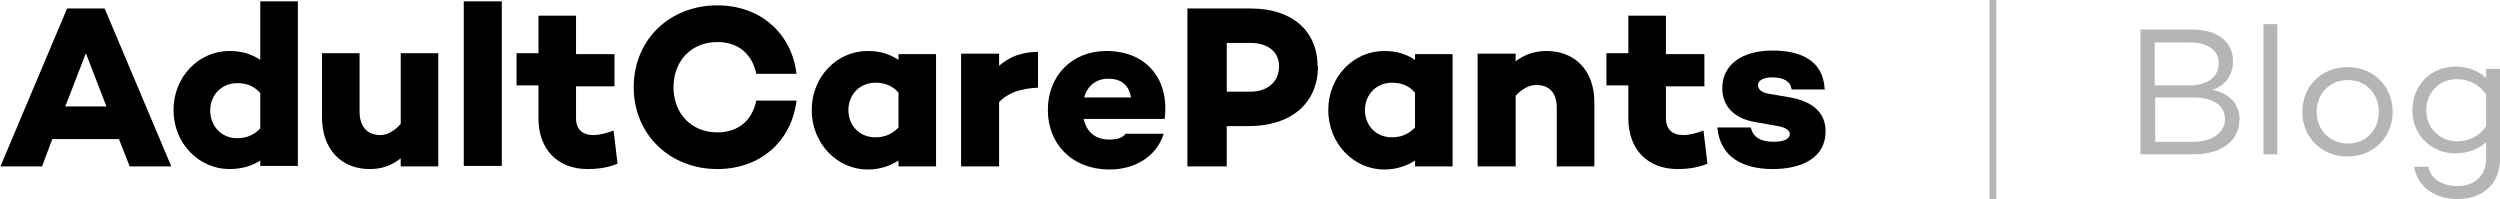
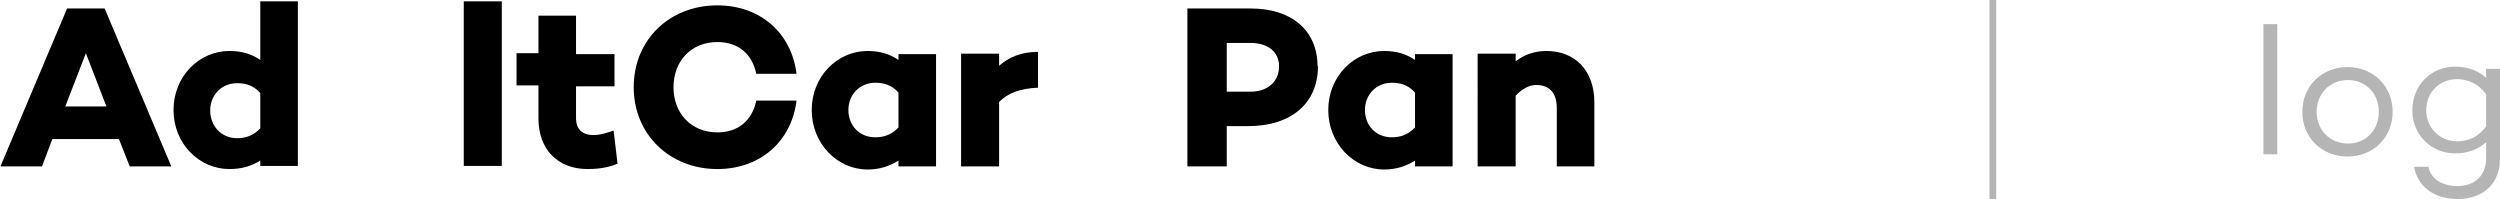
<svg xmlns="http://www.w3.org/2000/svg" id="Layer_1" data-name="Layer 1" viewBox="0 0 55.9 4.45">
  <defs>
    <style>      .cls-1 {        fill: none;        stroke: #b5b5b5;        stroke-miterlimit: 10;        stroke-width: .15px;      }      .cls-2 {        fill: #b5b5b5;      }    </style>
  </defs>
  <g>
    <path d="M2.66,3.11h-1.49l-.23.61h-.93L1.5.19h.84l1.49,3.53h-.93l-.24-.61ZM2.38,2.38l-.46-1.19-.46,1.19h.92Z" />
    <path d="M6.66.03v3.68h-.84v-.12c-.19.12-.41.19-.69.19-.68,0-1.25-.57-1.25-1.32s.57-1.32,1.25-1.32c.28,0,.5.07.69.2V.03h.84ZM5.82,2.86v-.78c-.16-.18-.34-.22-.52-.22-.34,0-.6.26-.6.61s.25.62.6.62c.18,0,.36-.05.52-.22Z" />
-     <path d="M9.8,1.2v2.52h-.84v-.18c-.2.16-.42.24-.69.24-.64,0-1.07-.44-1.07-1.16v-1.43h.84v1.3c0,.36.19.53.46.53.16,0,.32-.09.46-.25v-1.58h.84Z" />
    <path d="M11.22.03v3.68h-.85V.03h.85Z" />
    <path d="M13.81,3.66c-.26.11-.53.12-.67.12-.68,0-1.1-.45-1.1-1.13v-.74h-.49v-.72h.49V.35h.84v.86h.86v.72h-.86v.71c0,.26.15.38.39.38.16,0,.3-.05.45-.1l.09.75Z" />
    <path d="M16.91,2.25h.9c-.11.91-.81,1.53-1.77,1.53-1.06,0-1.87-.77-1.87-1.83s.8-1.83,1.87-1.83c.96,0,1.66.62,1.77,1.53h-.9c-.09-.44-.4-.71-.87-.71-.58,0-.98.42-.98,1.01s.4,1.01.98,1.01c.47,0,.78-.27.87-.71Z" />
    <path d="M20.93,1.2v2.52h-.84v-.13c-.19.12-.41.2-.69.2-.68,0-1.25-.58-1.25-1.33s.57-1.32,1.25-1.32c.28,0,.5.07.69.2v-.13h.84ZM20.09,2.85v-.78c-.16-.18-.34-.22-.52-.22-.34,0-.6.26-.6.61s.25.61.6.61c.18,0,.36-.05.52-.22Z" />
    <path d="M23.21,1.96c-.41.02-.67.12-.87.32v1.44h-.85V1.2h.85v.27c.22-.19.49-.31.87-.31v.8Z" />
-     <path d="M26.05,2.66h-1.82c.06.26.23.46.57.46.19,0,.3-.04.37-.13h.85c-.15.49-.62.8-1.21.8-.83,0-1.38-.56-1.38-1.33s.54-1.32,1.31-1.32c.89,0,1.42.63,1.3,1.53ZM24.24,2.18h1.05c-.05-.29-.23-.42-.51-.42s-.47.17-.54.42Z" />
    <path d="M29.47,1.48c0,.83-.6,1.34-1.56,1.34h-.48v.9h-.88V.19h1.42c.92,0,1.49.5,1.49,1.29ZM28.6,1.48c0-.32-.25-.52-.64-.52h-.53v1.09h.53c.38,0,.64-.22.64-.57Z" />
    <path d="M32.48,1.2v2.52h-.84v-.13c-.19.12-.41.2-.69.2-.68,0-1.25-.58-1.25-1.33s.57-1.32,1.25-1.32c.28,0,.5.07.69.2v-.13h.84ZM31.64,2.85v-.78c-.16-.18-.34-.22-.52-.22-.34,0-.6.26-.6.61s.25.61.6.61c.18,0,.36-.05.52-.22Z" />
    <path d="M35.65,2.28v1.44h-.84v-1.3c0-.36-.18-.52-.46-.52-.15,0-.31.08-.46.24v1.58h-.85V1.2h.85v.17c.2-.15.42-.23.69-.23.63,0,1.07.43,1.07,1.15Z" />
-     <path d="M38.18,3.66c-.26.11-.53.12-.67.12-.68,0-1.1-.45-1.1-1.13v-.74h-.49v-.72h.49V.35h.84v.86h.86v.72h-.86v.71c0,.26.15.38.39.38.16,0,.3-.05.45-.1l.09.75Z" />
-     <path d="M39.66,3.17c.22,0,.36-.06.36-.17,0-.09-.1-.15-.26-.18l-.51-.09c-.43-.07-.74-.32-.74-.76,0-.53.45-.84,1.12-.84.6,0,1.14.2,1.17.87h-.74c-.02-.19-.2-.27-.43-.27-.22,0-.32.08-.32.17,0,.09.06.17.26.2l.47.08c.47.09.78.32.78.76,0,.58-.52.84-1.18.84s-1.18-.26-1.24-.93h.75c.04.22.23.32.5.32Z" />
  </g>
  <g>
-     <path class="cls-2" d="M50.07,2.69c0,.46-.4.76-1.02.76h-1.19V.66h1.16c.56,0,.91.27.91.71,0,.31-.17.55-.47.64.41.07.62.34.62.68ZM48.18.95v.96h.76c.43,0,.67-.19.67-.5,0-.28-.24-.46-.63-.46h-.8ZM49.75,2.66c0-.3-.26-.48-.7-.48h-.86v.99h.85c.45,0,.71-.22.71-.51Z" />
    <path class="cls-2" d="M50.92.54v2.91h-.31V.54h.31Z" />
    <path class="cls-2" d="M53.5,2.5c0,.57-.43,1-1.01,1s-1.01-.43-1.01-1,.43-1,1.01-1,1.01.43,1.01,1ZM53.19,2.5c0-.41-.29-.71-.69-.71s-.7.3-.7.71.3.71.7.71.69-.3.69-.71Z" />
    <path class="cls-2" d="M55.9,1.55v2c0,.56-.38.9-.95.9-.53,0-.9-.29-.97-.72h.32c.05.26.29.43.65.43.38,0,.64-.23.64-.62v-.36c-.18.16-.41.25-.69.25-.55,0-.96-.43-.96-.96,0-.56.41-.98.96-.98.28,0,.51.09.69.25v-.2h.31ZM55.59,2.82v-.71c-.16-.23-.4-.34-.65-.34-.4,0-.69.3-.69.7,0,.37.29.69.69.69.25,0,.49-.1.65-.34Z" />
  </g>
  <line class="cls-1" x1="44.56" x2="44.56" y2="4.45" />
</svg>